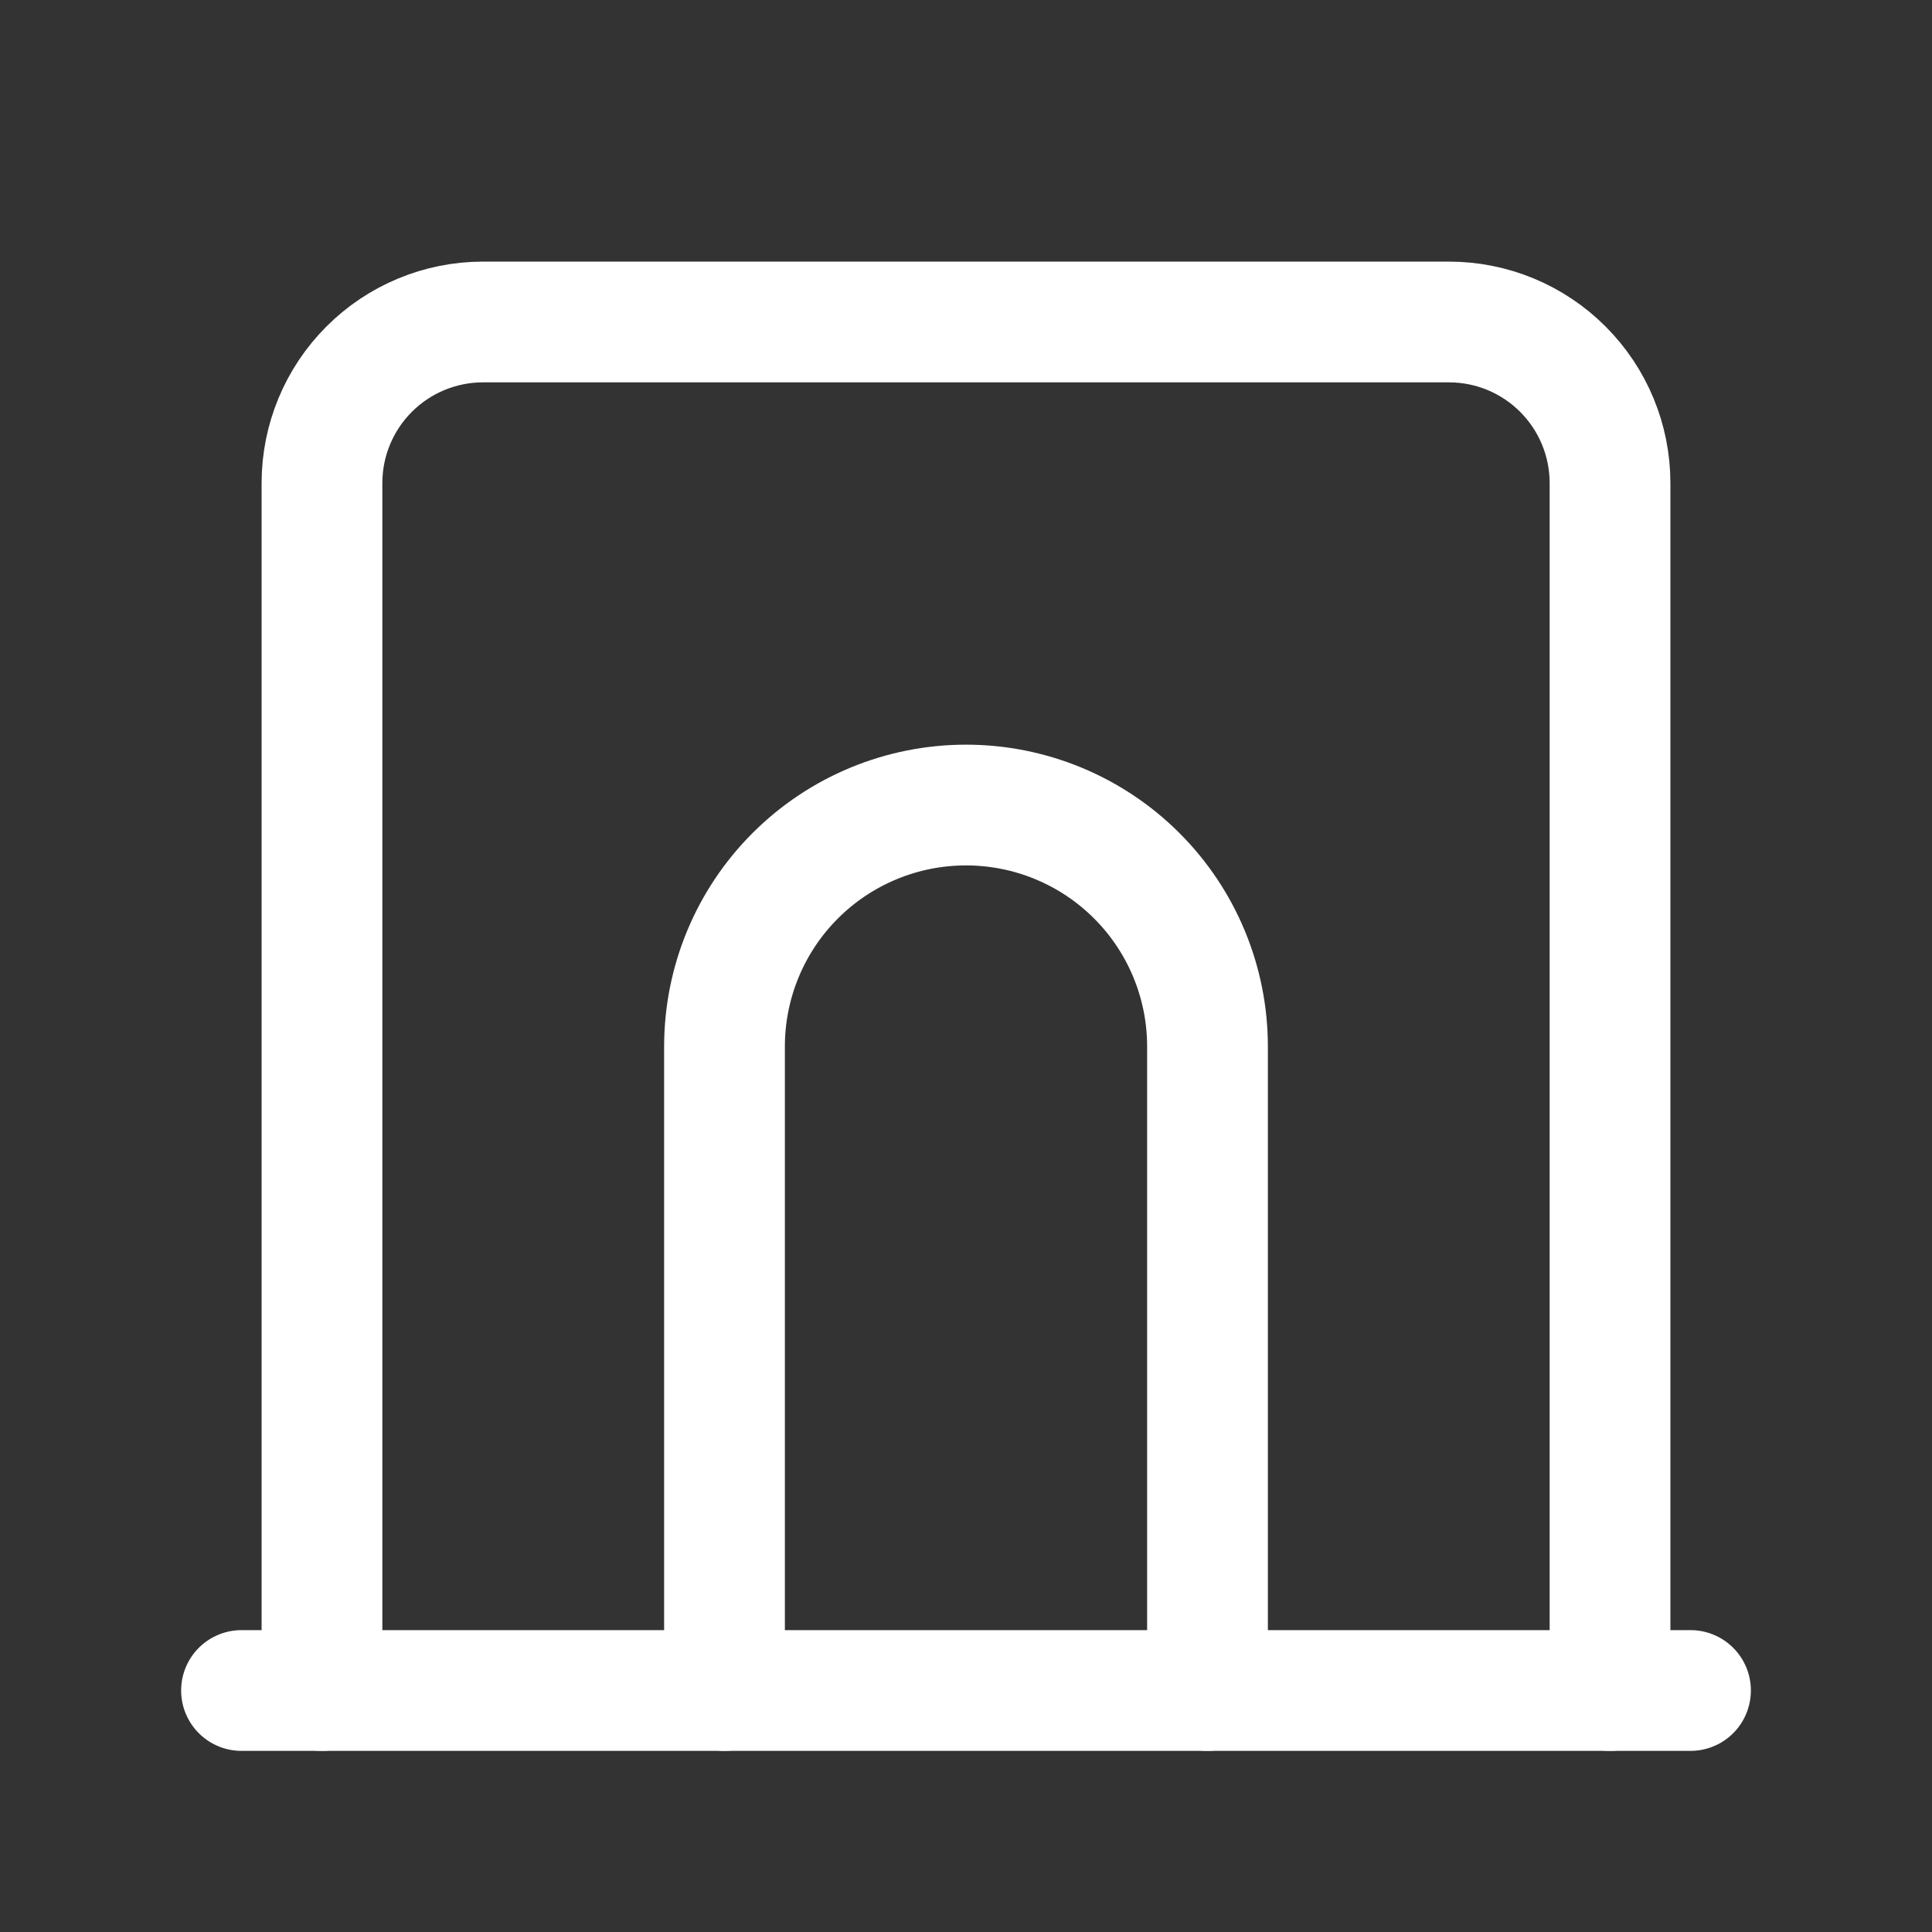
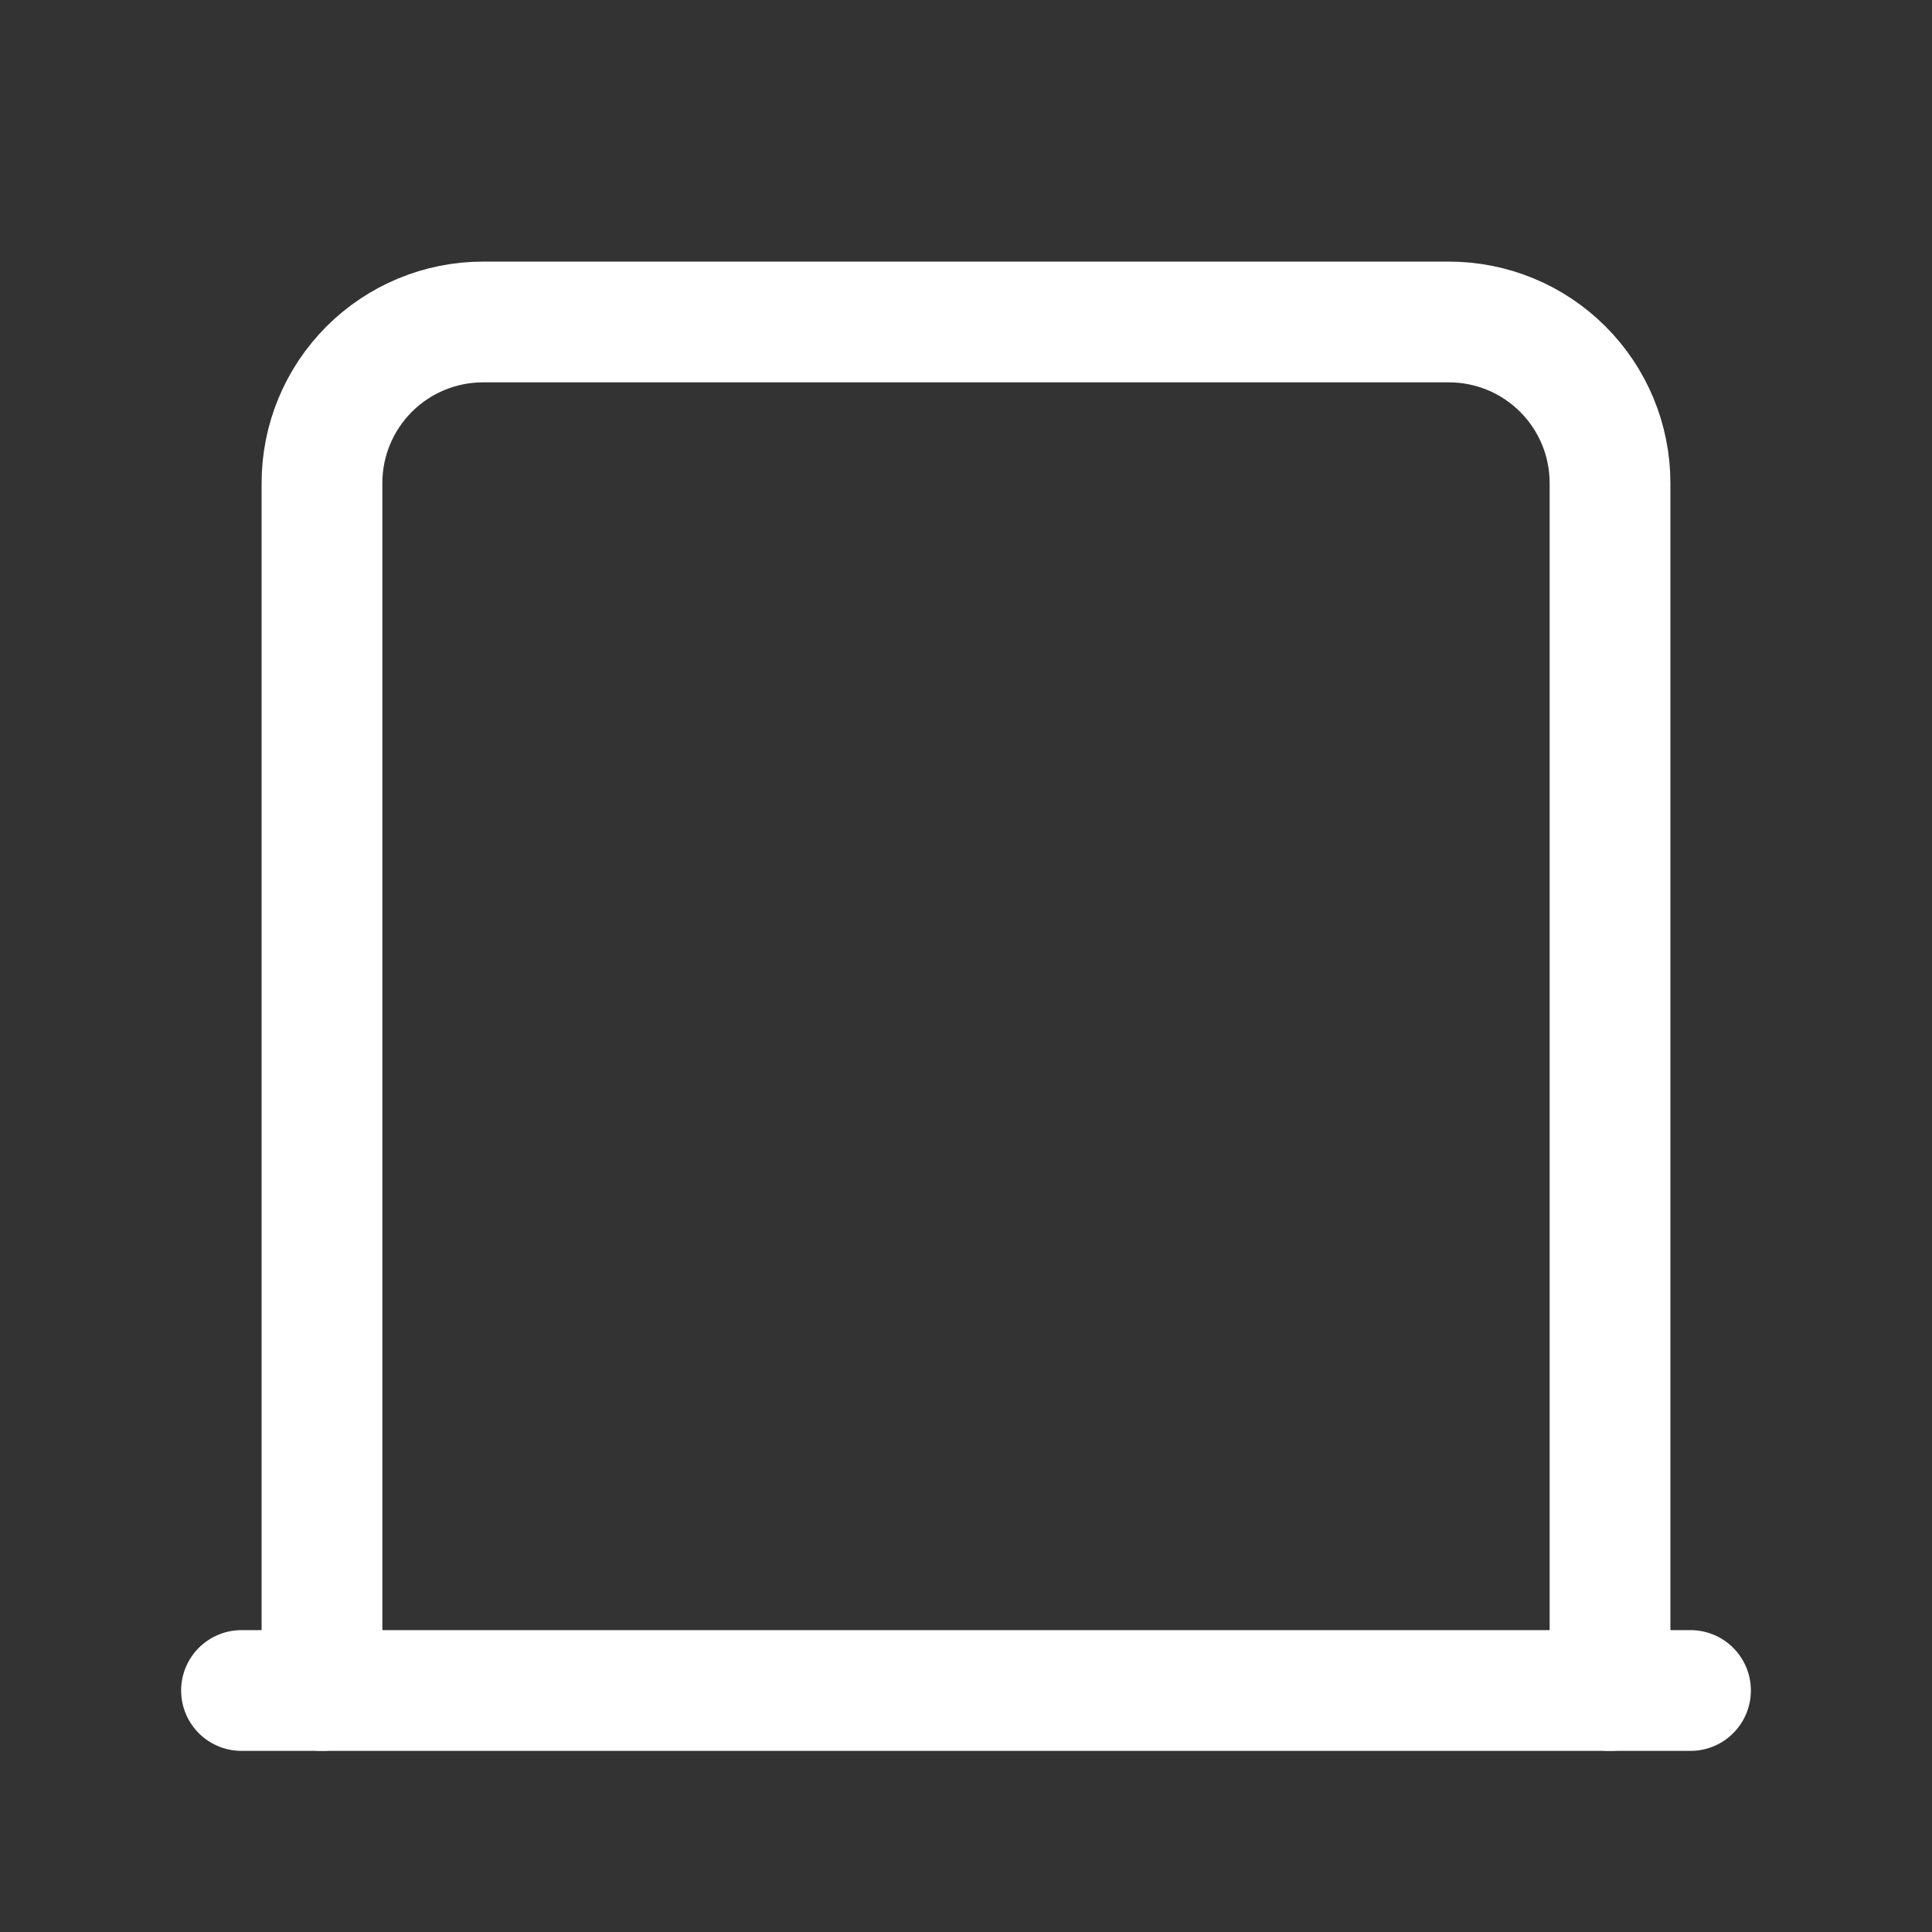
<svg xmlns="http://www.w3.org/2000/svg" width="32" height="32" viewBox="0 0 32 32" fill="none">
  <rect x="0" y="0" width="32" height="32" fill="#333333" stroke="none" />
  <path d="M4 28H28" stroke="white" stroke-width="2" stroke-linecap="round" stroke-linejoin="round" />
  <path d="M5.333 28V8C5.333 7.293 5.614 6.615 6.114 6.115C6.614 5.614 7.293 5.333 8 5.333H24C24.707 5.333 25.386 5.614 25.886 6.115C26.386 6.615 26.667 7.293 26.667 8V28" stroke="white" stroke-width="2" stroke-linecap="round" stroke-linejoin="round" />
-   <path d="M12 28V17.334C12 16.273 12.421 15.255 13.172 14.505C13.922 13.755 14.939 13.334 16 13.334C17.061 13.334 18.078 13.755 18.828 14.505C19.579 15.255 20 16.273 20 17.334V28" stroke="white" stroke-width="2" stroke-linecap="round" stroke-linejoin="round" />
</svg>